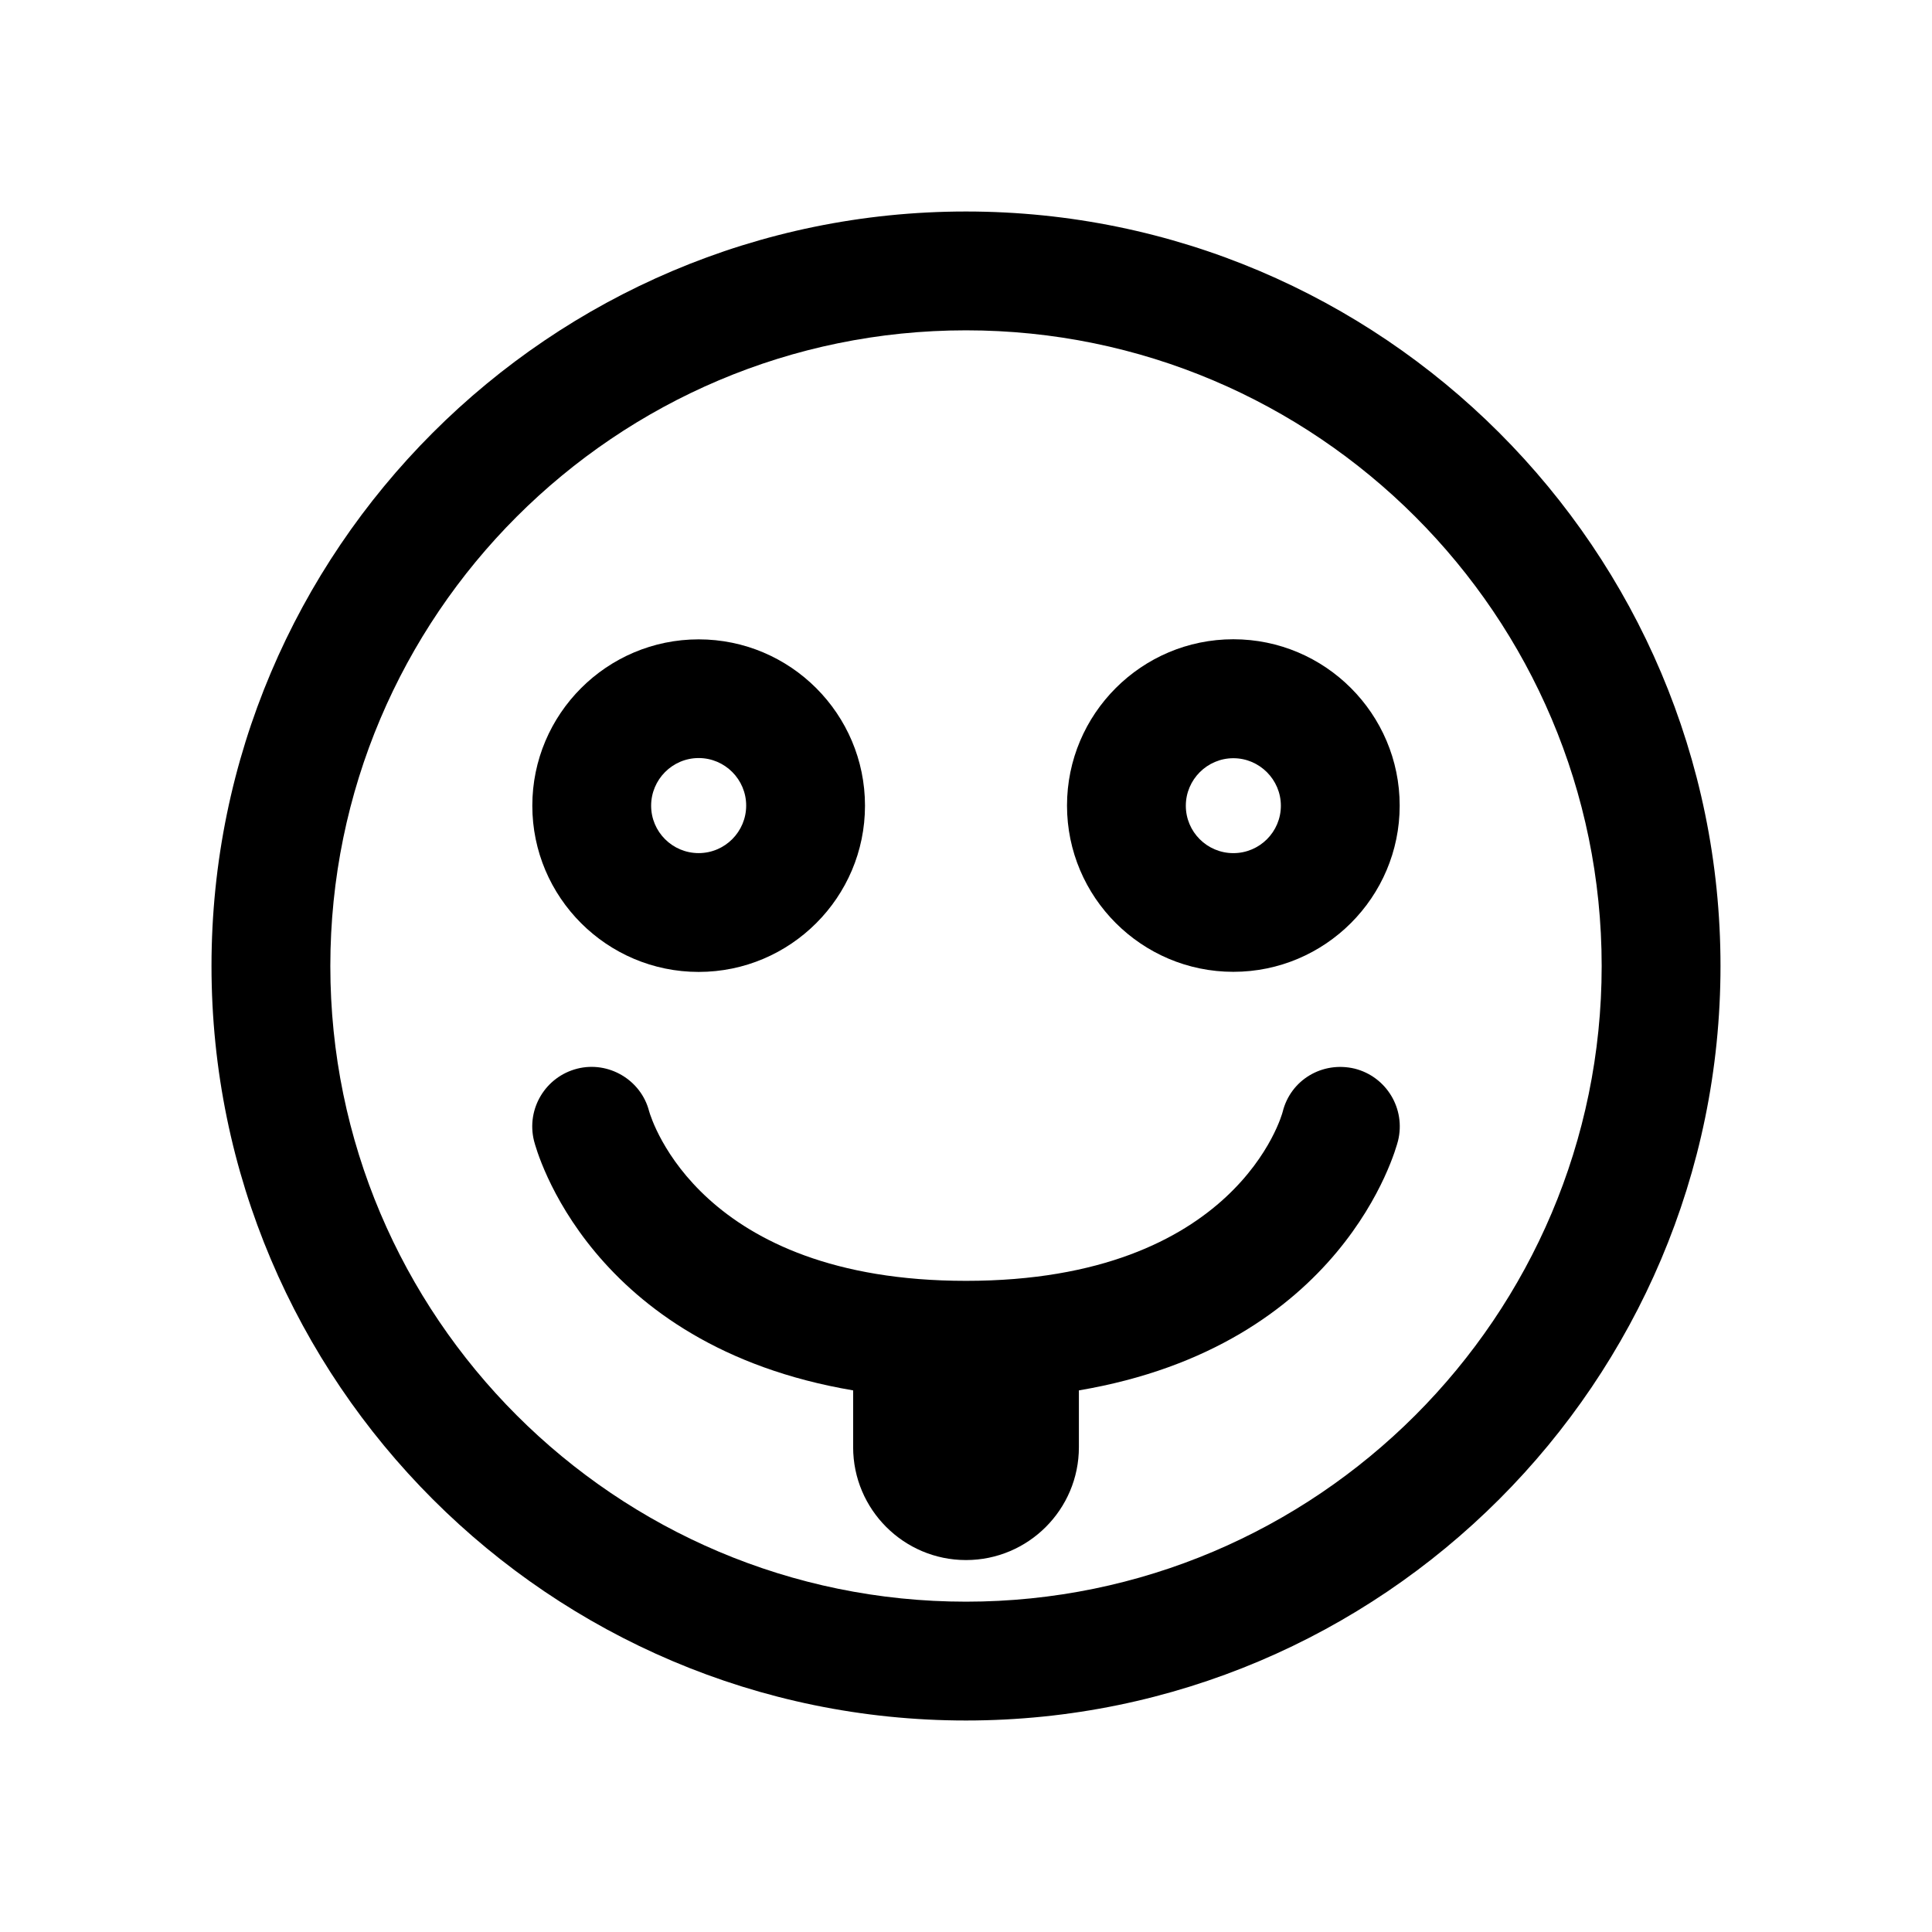
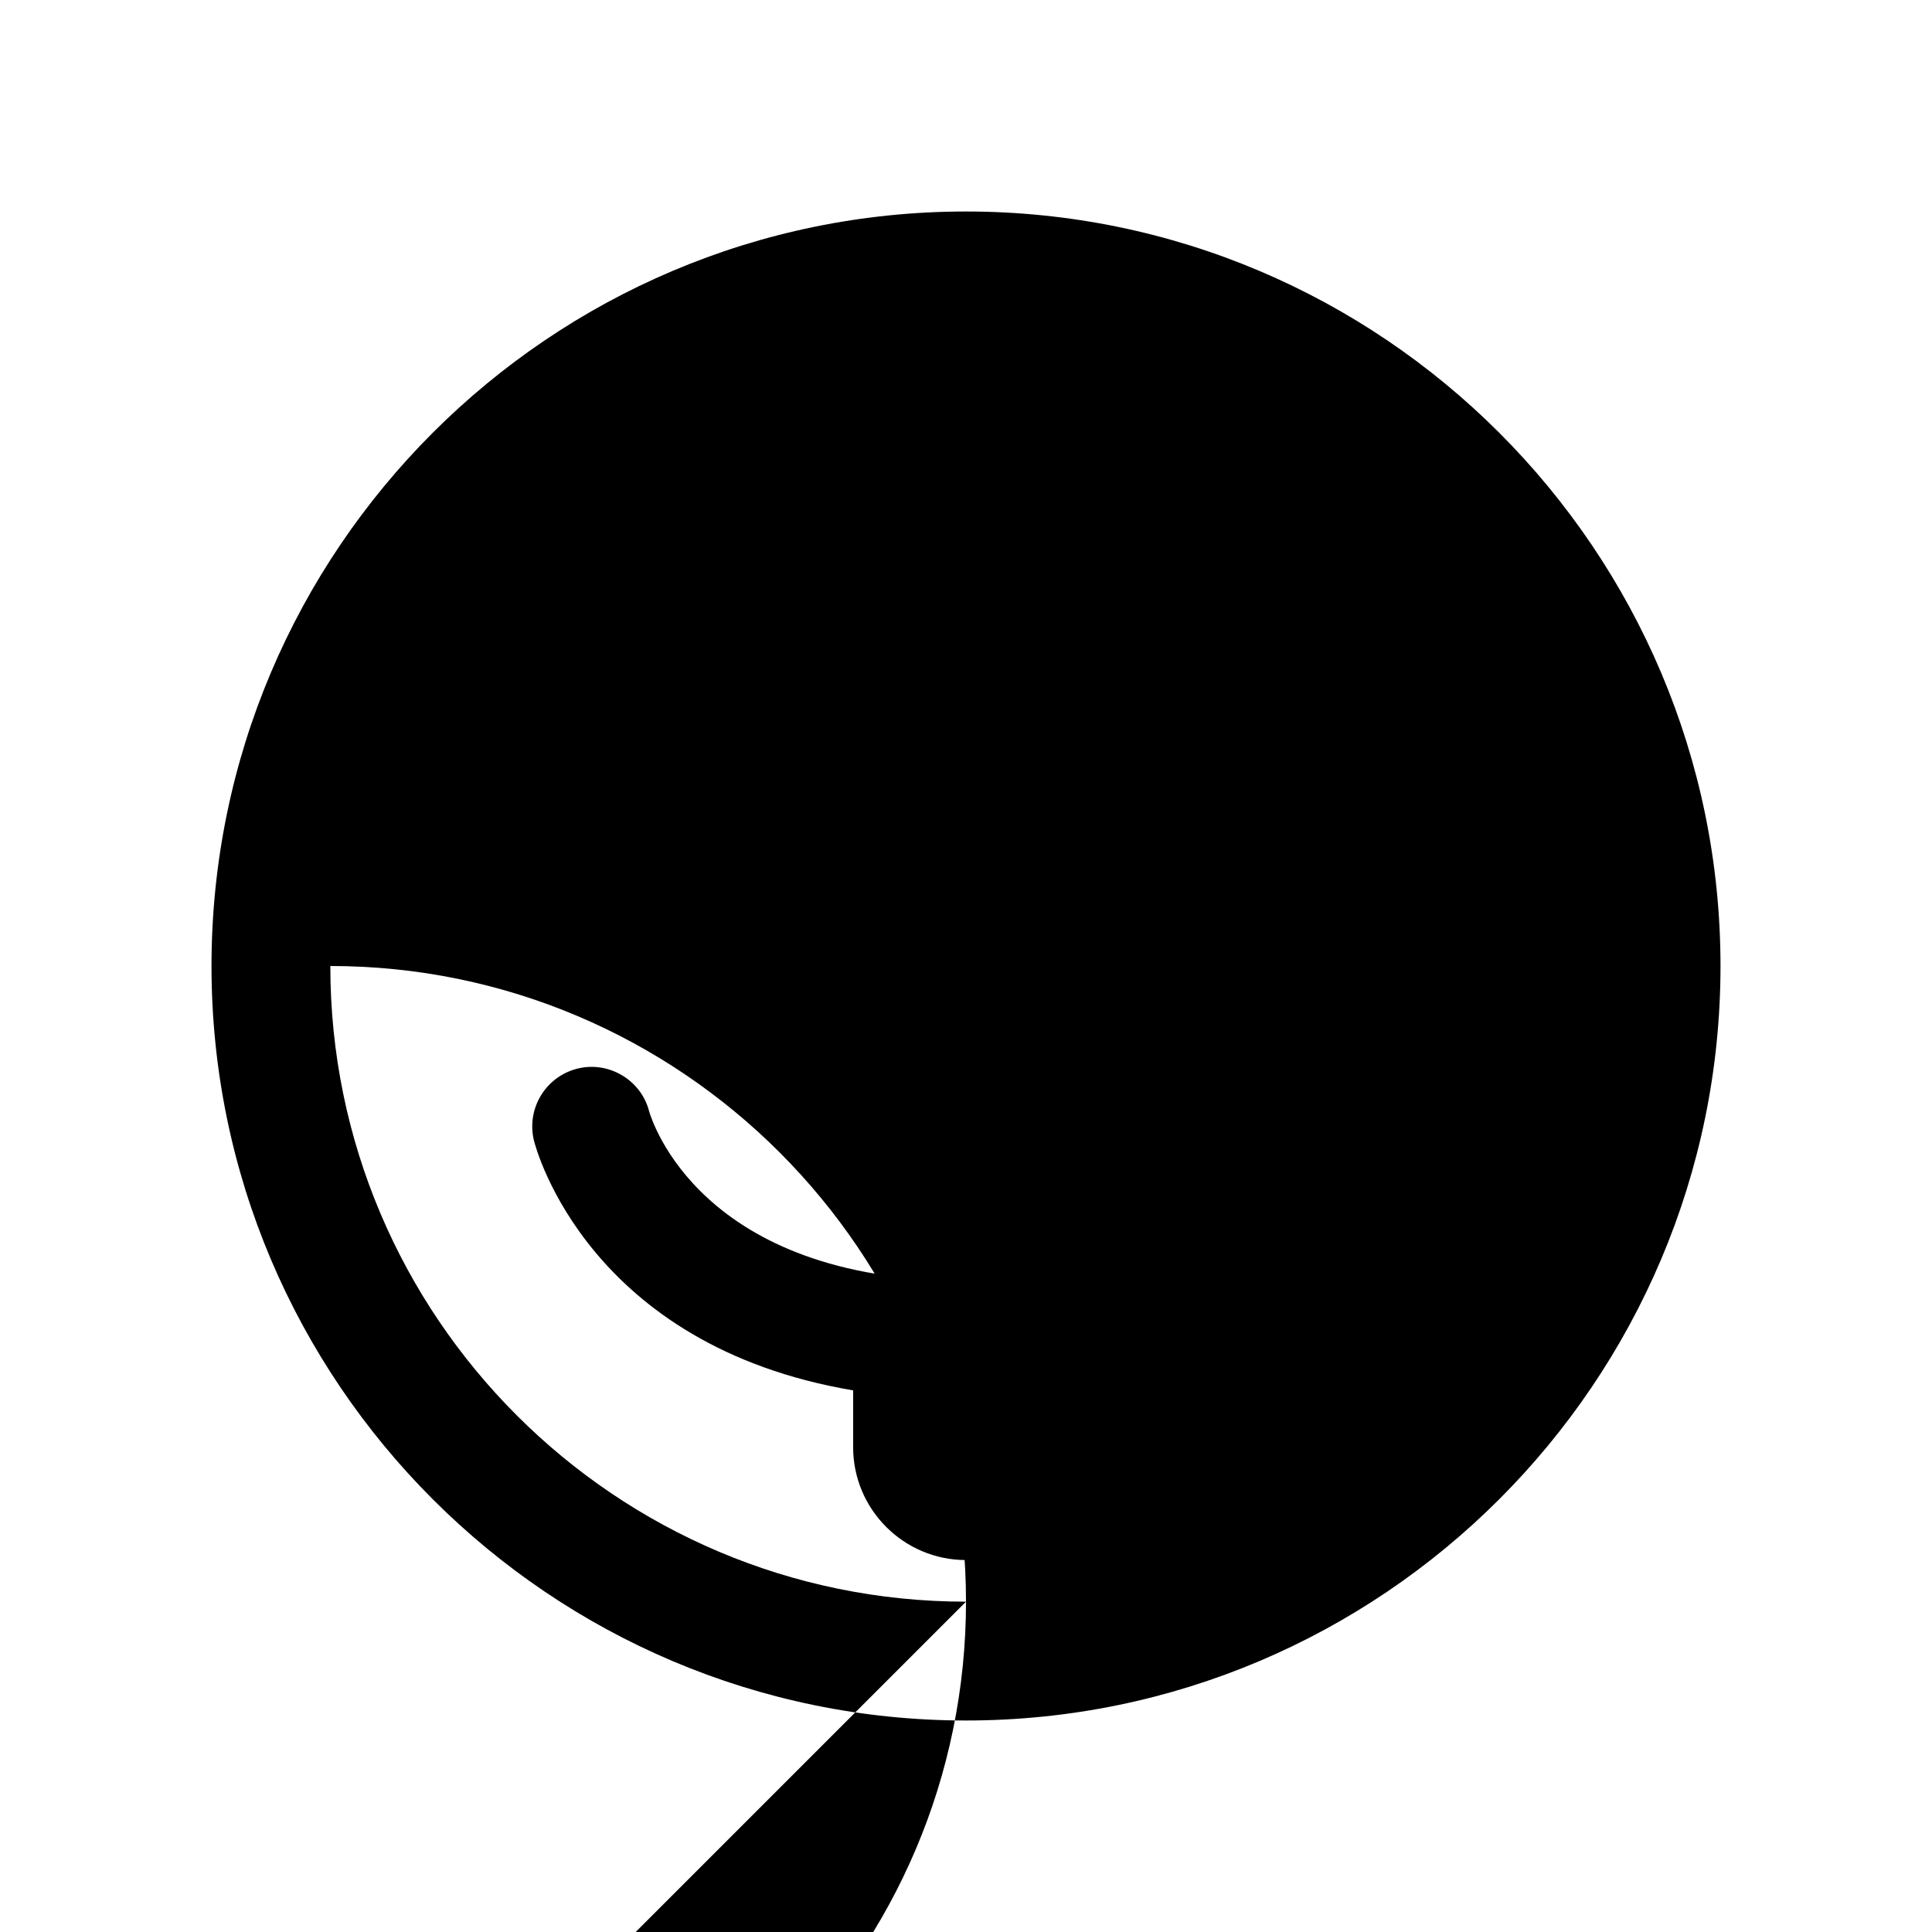
<svg xmlns="http://www.w3.org/2000/svg" fill="#000000" width="800px" height="800px" version="1.1" viewBox="144 144 512 512">
  <g>
-     <path d="m400 200.05c-110.24 0-199.95 89.707-199.95 199.95 0 110.24 89.707 199.95 199.95 199.95 110.24 0 199.95-89.711 199.95-199.95 0-110.24-89.711-199.95-199.95-199.95zm0 368.41c-92.891 0-168.46-75.539-168.46-168.46s75.57-168.46 168.46-168.46c92.887 0 168.46 75.57 168.46 168.46 0 92.887-75.574 168.46-168.46 168.46z" />
-     <path d="m329.15 401.57c24.309 0 44.082-19.773 44.082-44.051 0-24.309-19.773-44.082-44.082-44.082-24.309 0-44.082 19.773-44.082 44.082 0 24.273 19.773 44.051 44.082 44.051zm0-56.68c6.957 0 12.594 5.668 12.594 12.594 0.004 6.93-5.633 12.598-12.594 12.598-6.957 0-12.594-5.637-12.594-12.562 0-6.93 5.637-12.629 12.594-12.629z" />
-     <path d="m470.85 313.41c-24.309 0-44.082 19.773-44.082 44.082 0 24.277 19.773 44.051 44.082 44.051s44.082-19.773 44.082-44.051c0-24.309-19.773-44.082-44.082-44.082zm0 56.68c-6.957 0-12.594-5.637-12.594-12.562 0-6.926 5.668-12.594 12.594-12.594 6.926 0 12.594 5.668 12.594 12.594 0 6.926-5.637 12.562-12.594 12.562z" />
+     <path d="m400 200.05c-110.24 0-199.95 89.707-199.95 199.95 0 110.24 89.707 199.95 199.95 199.95 110.24 0 199.95-89.711 199.95-199.95 0-110.24-89.711-199.95-199.95-199.95zm0 368.41c-92.891 0-168.46-75.539-168.46-168.46c92.887 0 168.46 75.57 168.46 168.46 0 92.887-75.574 168.46-168.46 168.46z" />
    <path d="m503 427.2c-8.598-2.047-17.004 3.023-19.082 11.461-0.094 0.441-12.027 44.777-83.914 44.777-70.375 0-83.316-42.699-83.98-44.934-2.141-8.344-10.77-13.383-19.02-11.305-8.469 2.141-13.57 10.676-11.492 19.113 0.629 2.488 14.578 54.316 84.578 66.156v15.051c0 16.5 13.414 29.914 29.914 29.914s29.914-13.414 29.914-29.914v-15.051c69.965-11.84 83.945-63.668 84.578-66.156 2.074-8.438-3.027-16.973-11.496-19.113z" />
  </g>
</svg>